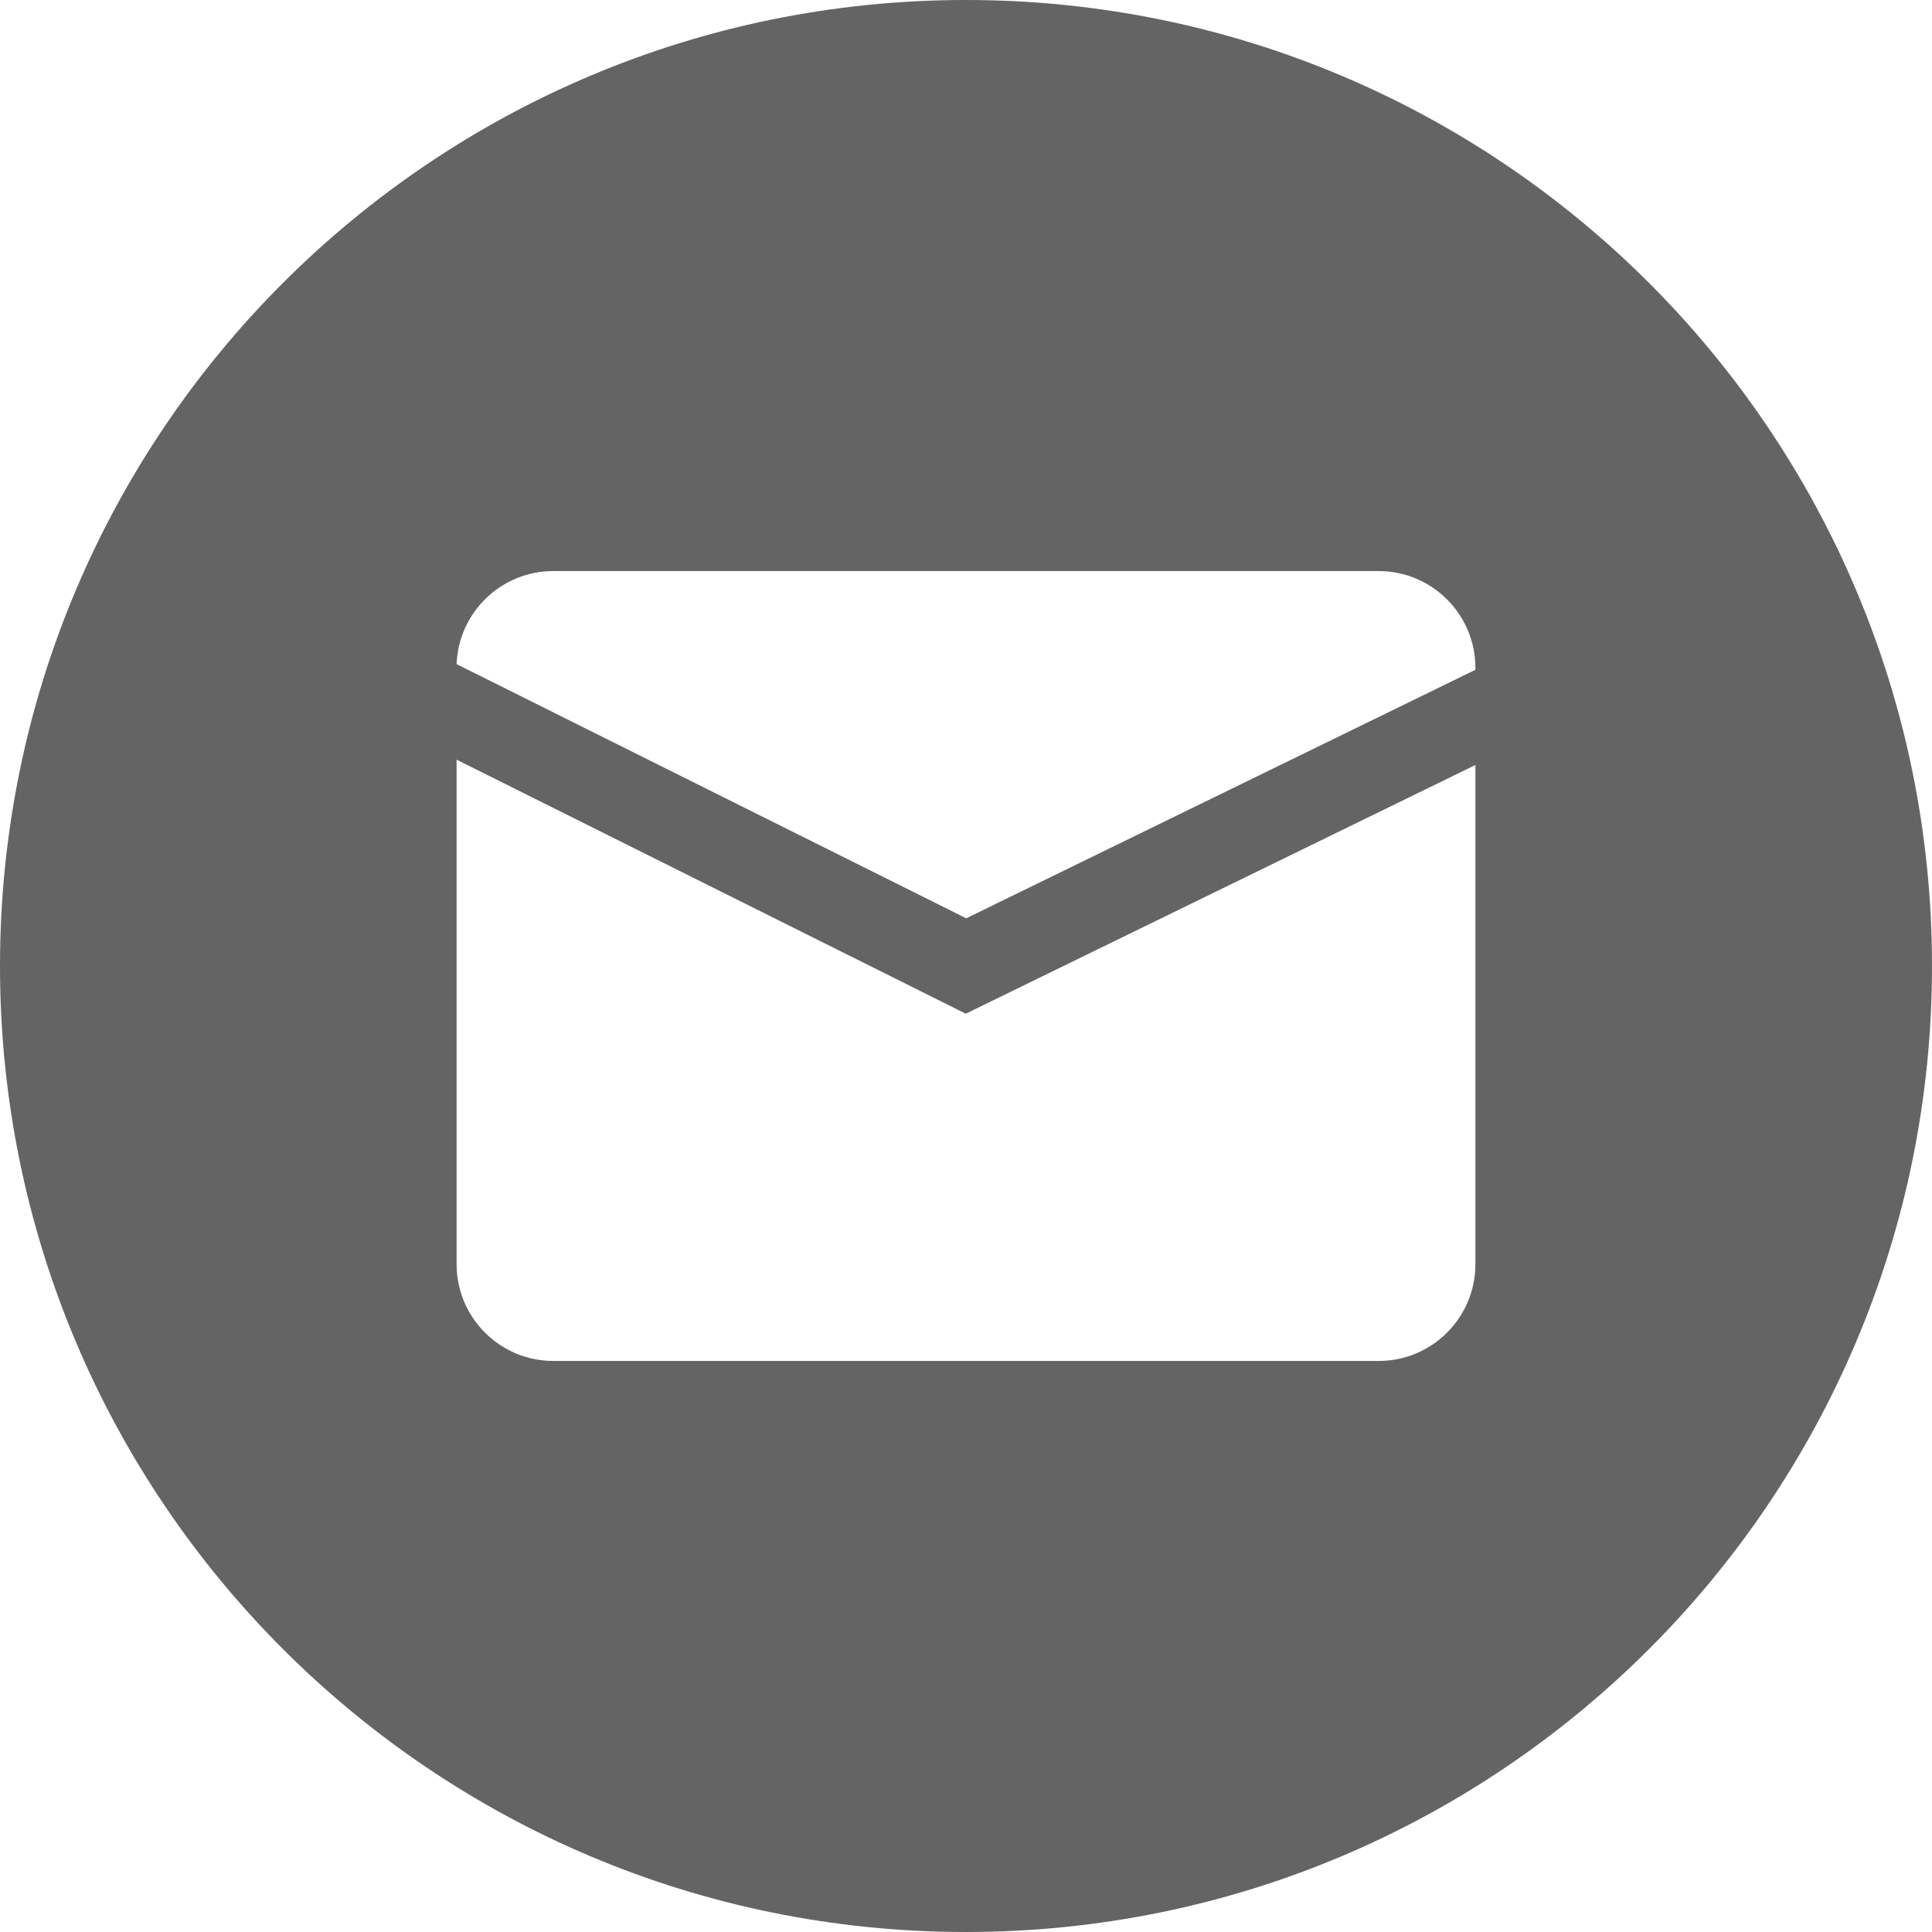
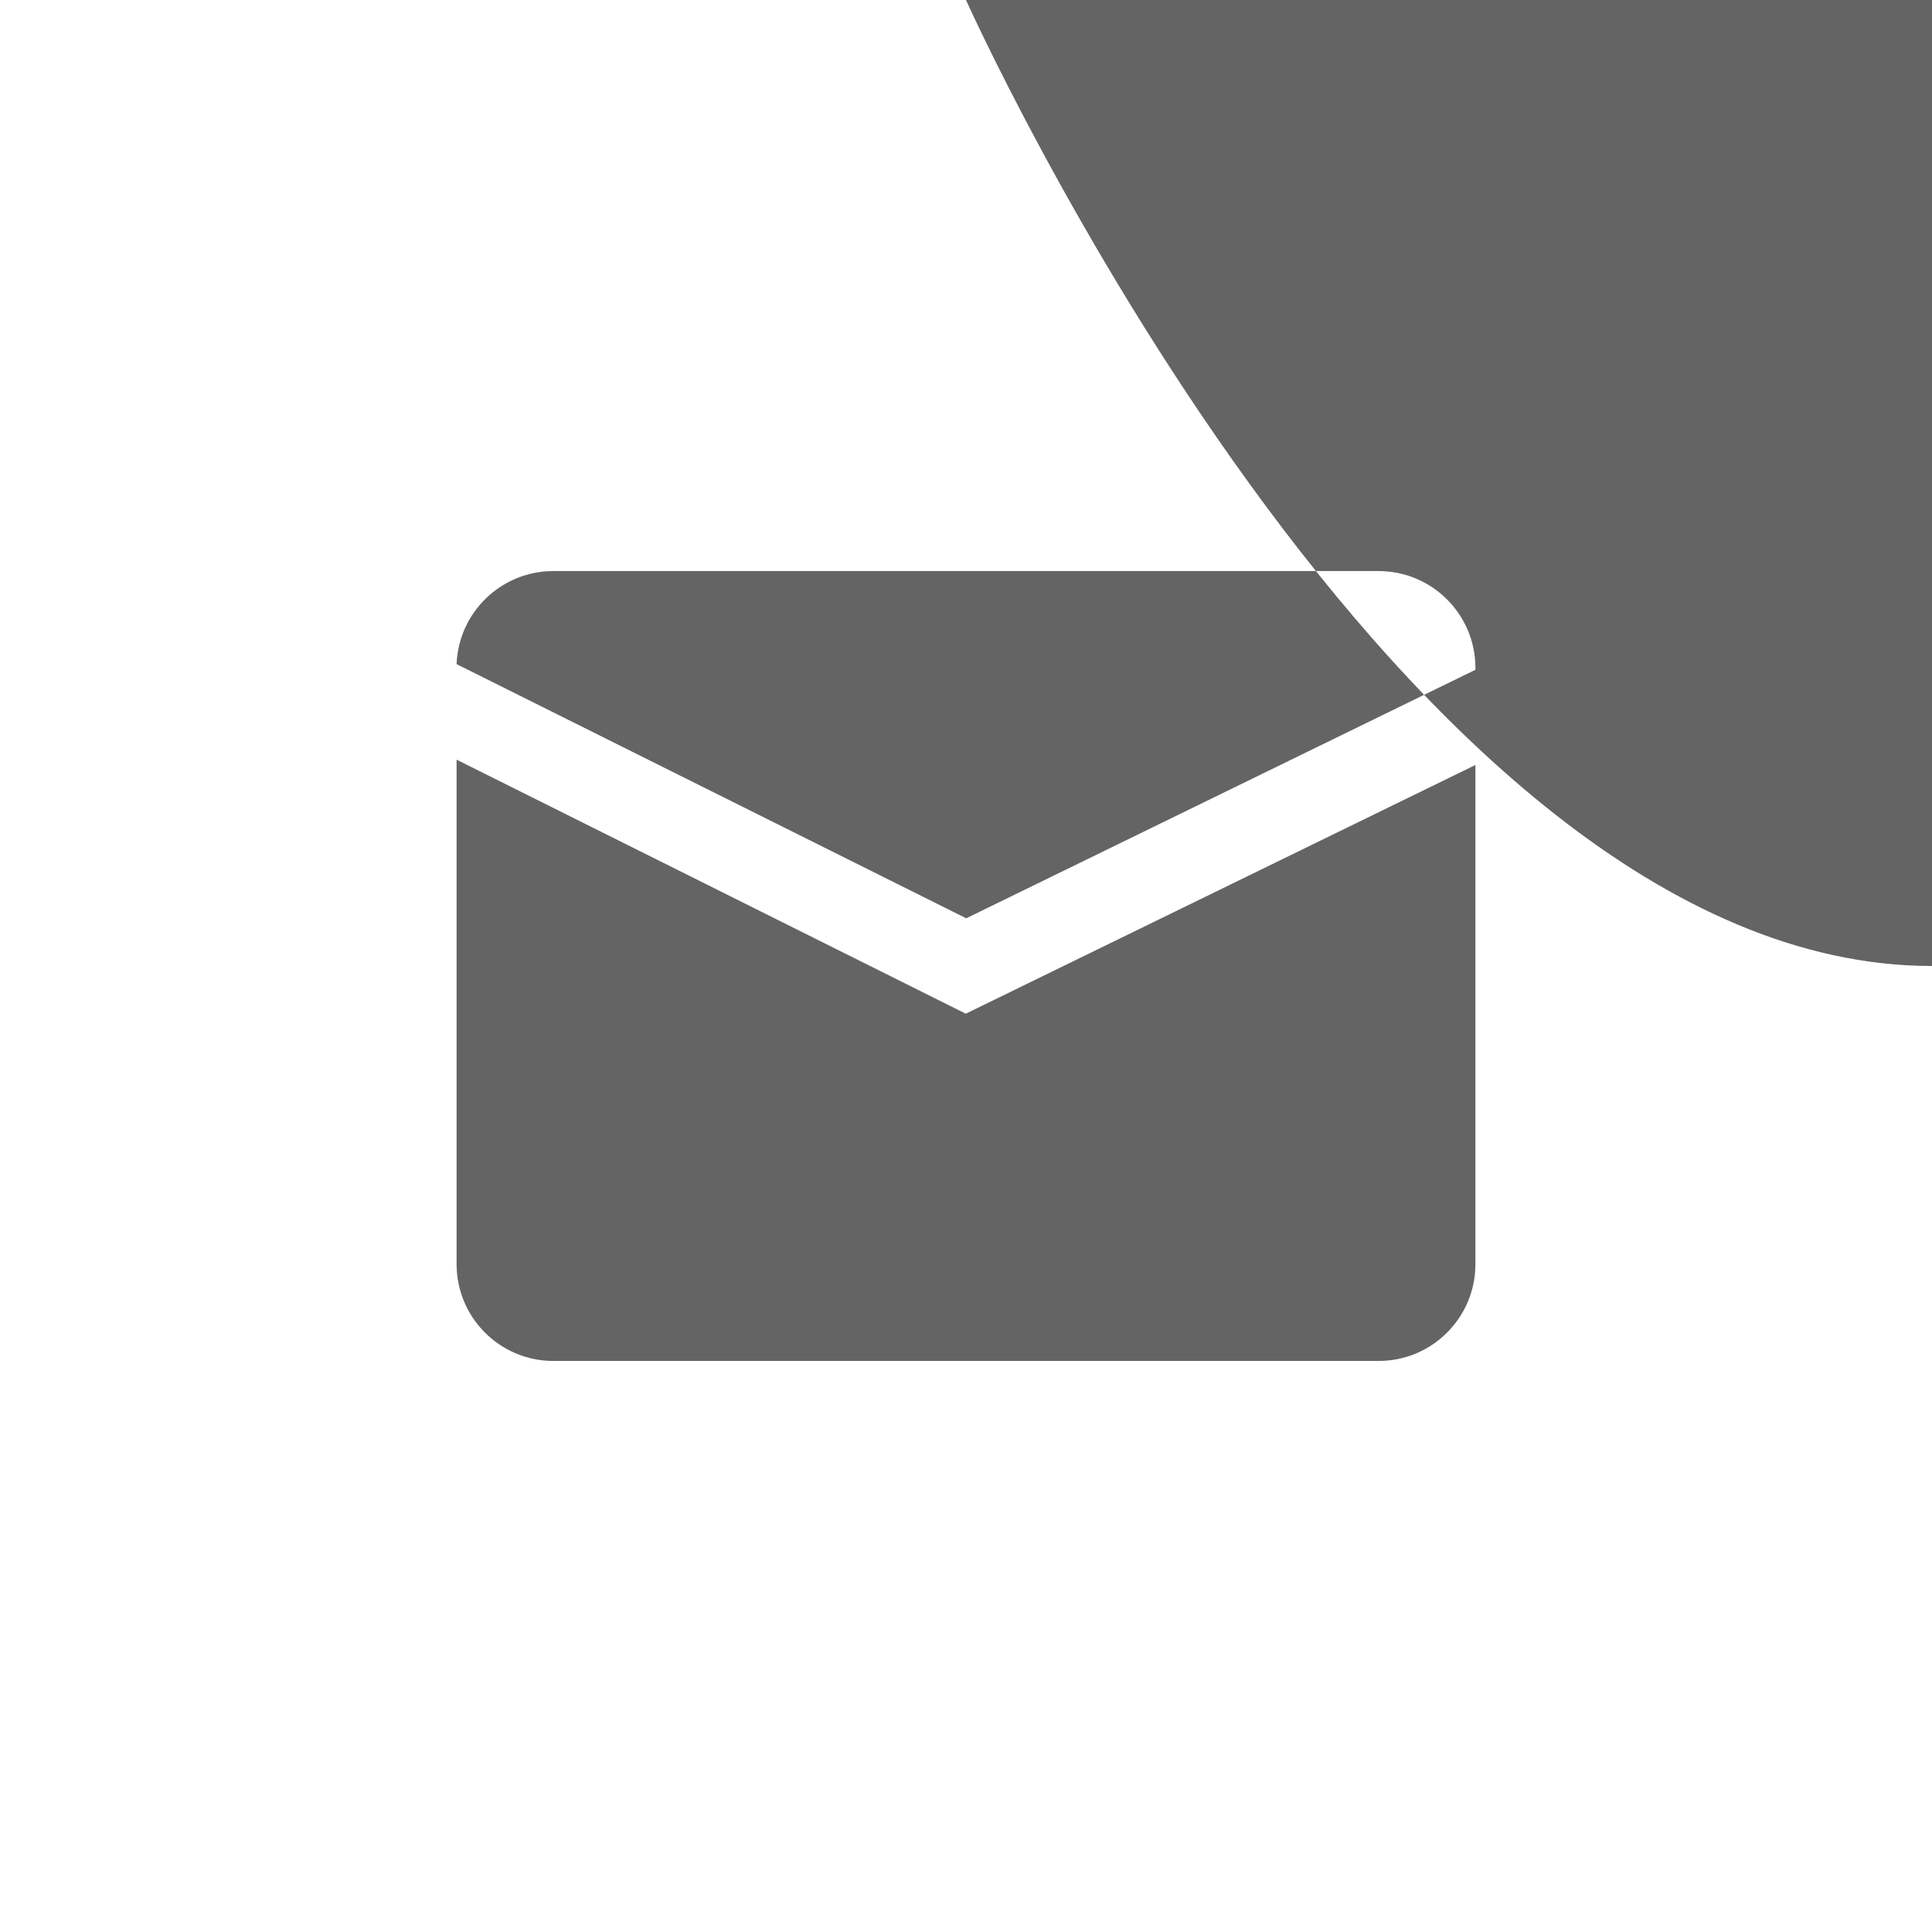
<svg xmlns="http://www.w3.org/2000/svg" version="1.1" id="图层_1" x="0px" y="0px" width="512px" height="512px" viewBox="0 0 512 512" enable-background="new 0 0 512 512" xml:space="preserve">
  <g id="Layer_2">
    <g>
      <g id="_01.mail_8_">
-         <path fill="#646464" d="M256,0C114.62,0,0,114.62,0,256s114.62,256,256,256s256-114.62,256-256S397.38,0,256,0z M391,335.08     c-0.038,14.117-11.473,25.551-25.59,25.59H146.59c-14.117-0.039-25.551-11.473-25.59-25.59V201.32l134.94,67.321L391,202.73     V335.08z M391,177.5l-134.94,65.86L121,176c0.536-13.745,11.815-24.622,25.57-24.66h218.84     c14.113,0.039,25.546,11.467,25.59,25.58V177.5z" />
+         <path fill="#646464" d="M256,0s114.62,256,256,256s256-114.62,256-256S397.38,0,256,0z M391,335.08     c-0.038,14.117-11.473,25.551-25.59,25.59H146.59c-14.117-0.039-25.551-11.473-25.59-25.59V201.32l134.94,67.321L391,202.73     V335.08z M391,177.5l-134.94,65.86L121,176c0.536-13.745,11.815-24.622,25.57-24.66h218.84     c14.113,0.039,25.546,11.467,25.59,25.58V177.5z" />
      </g>
    </g>
  </g>
</svg>